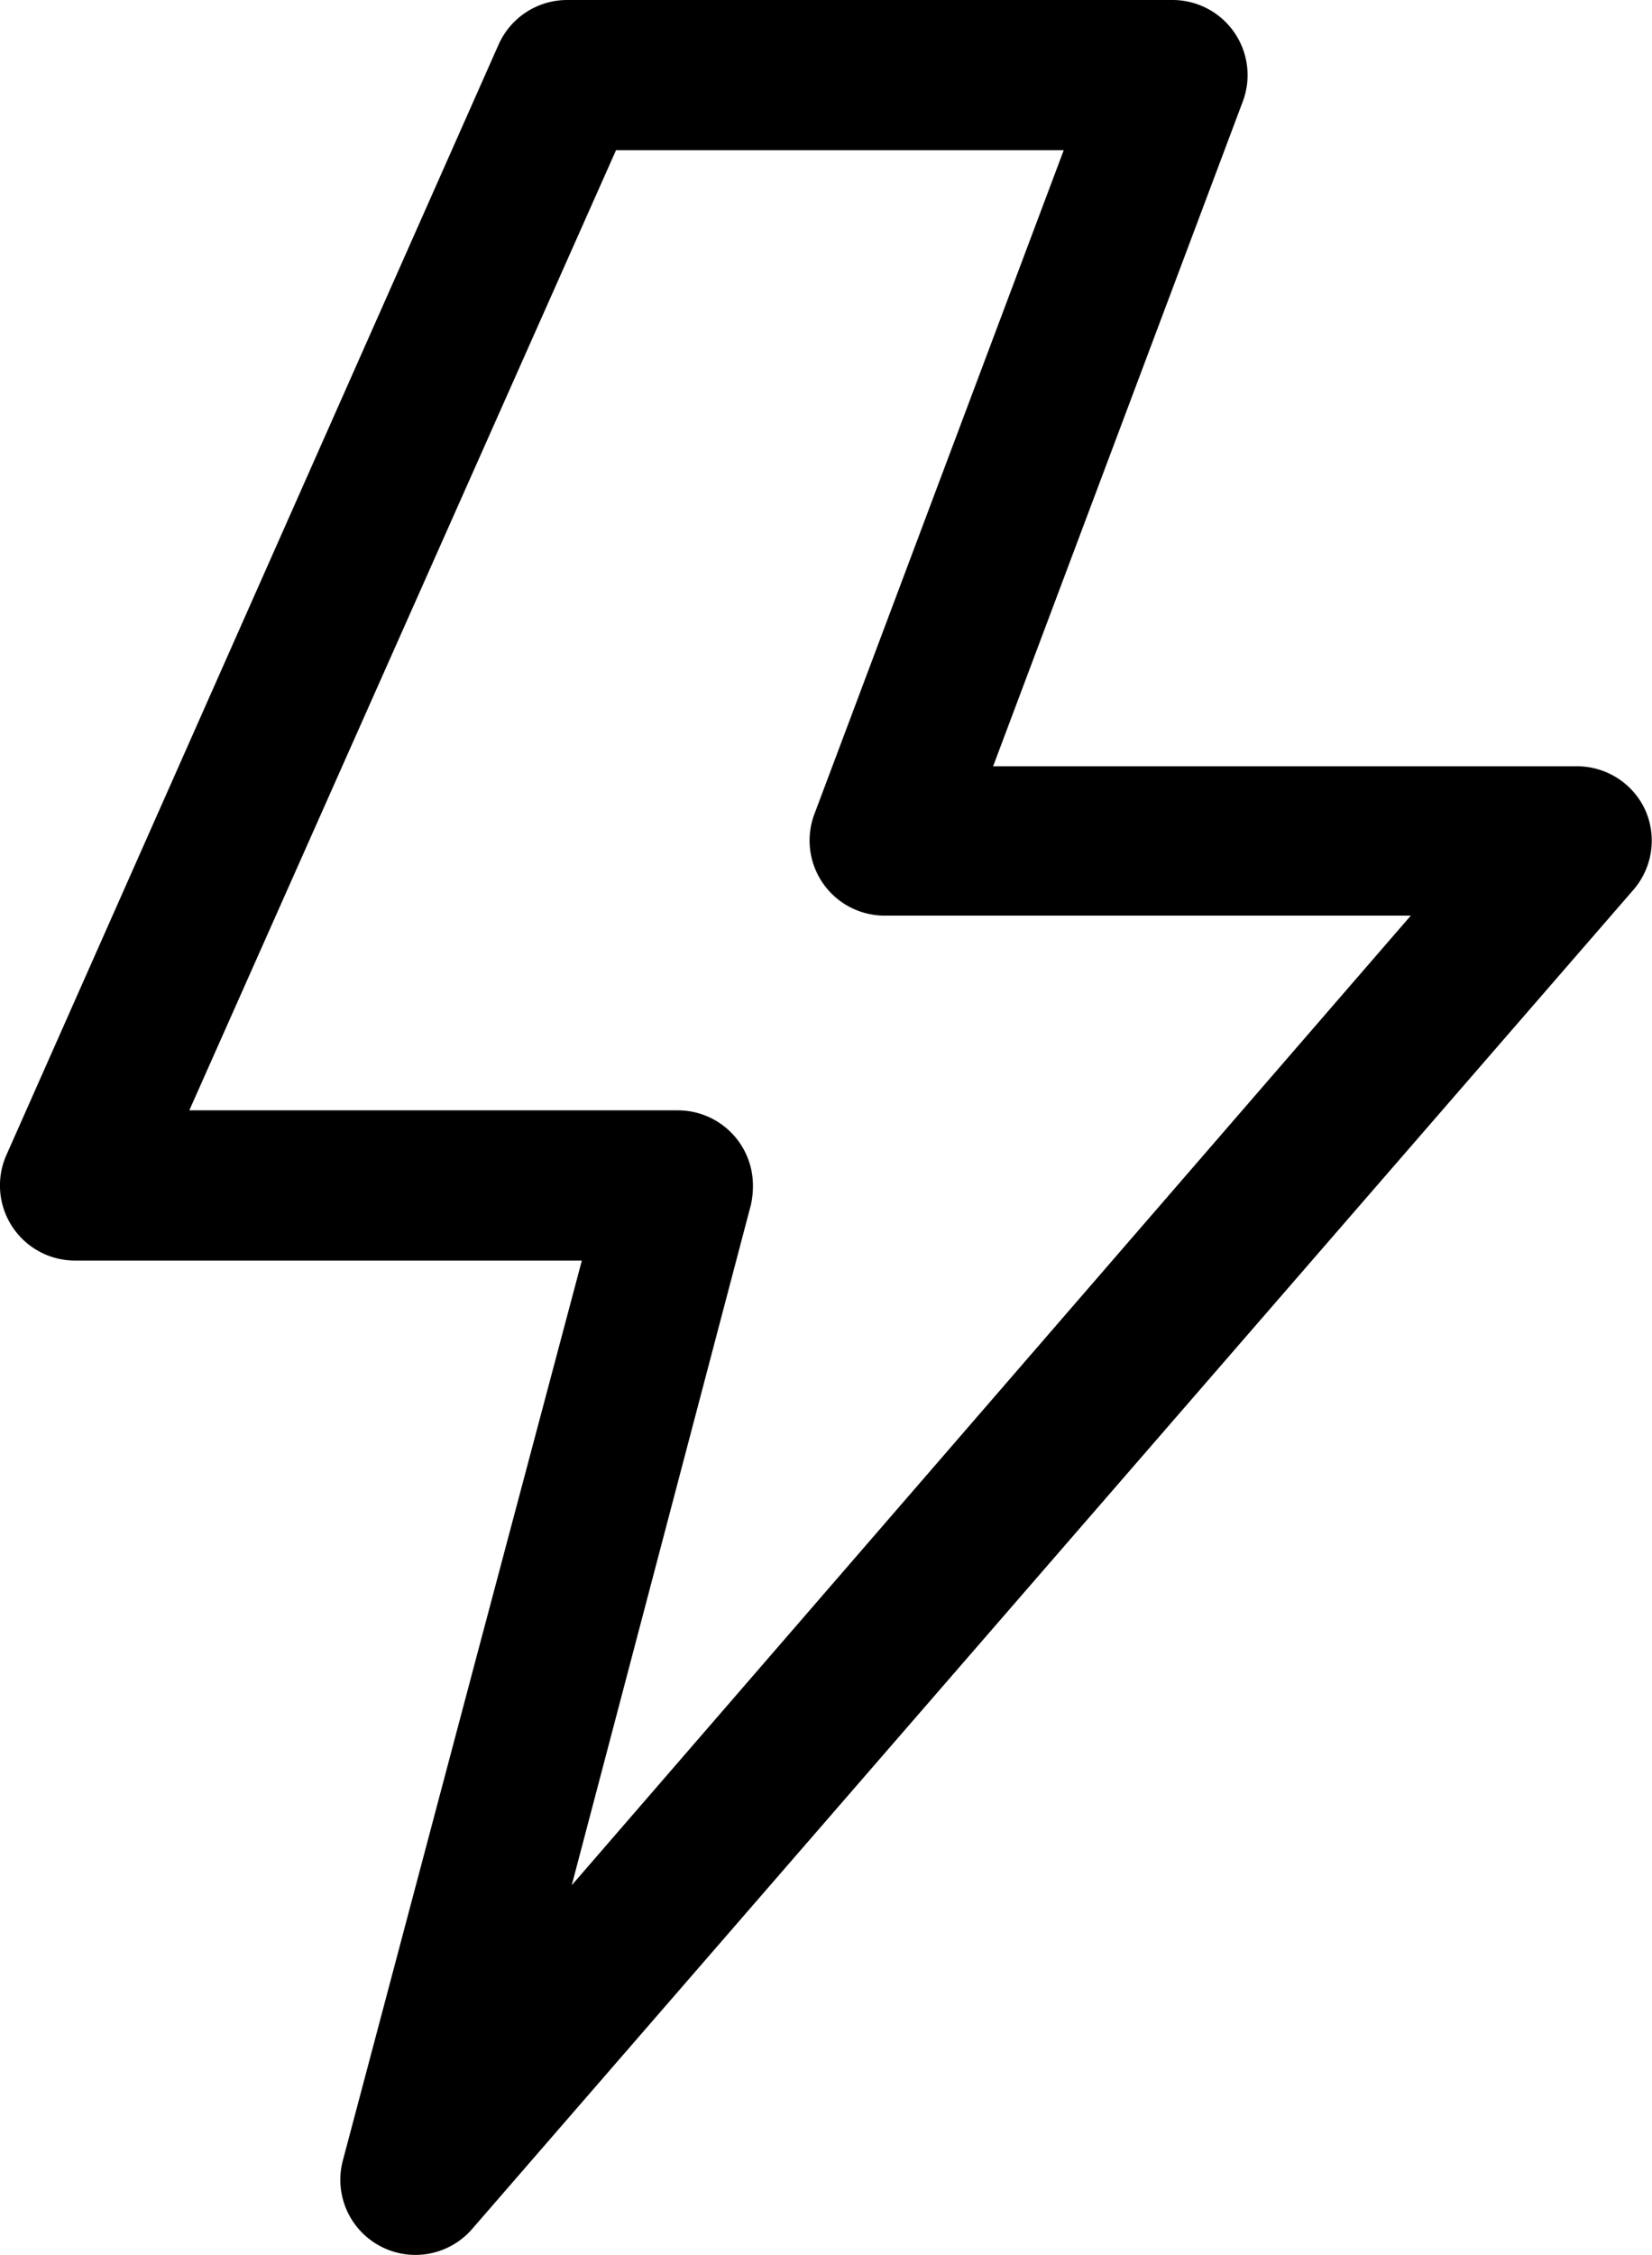
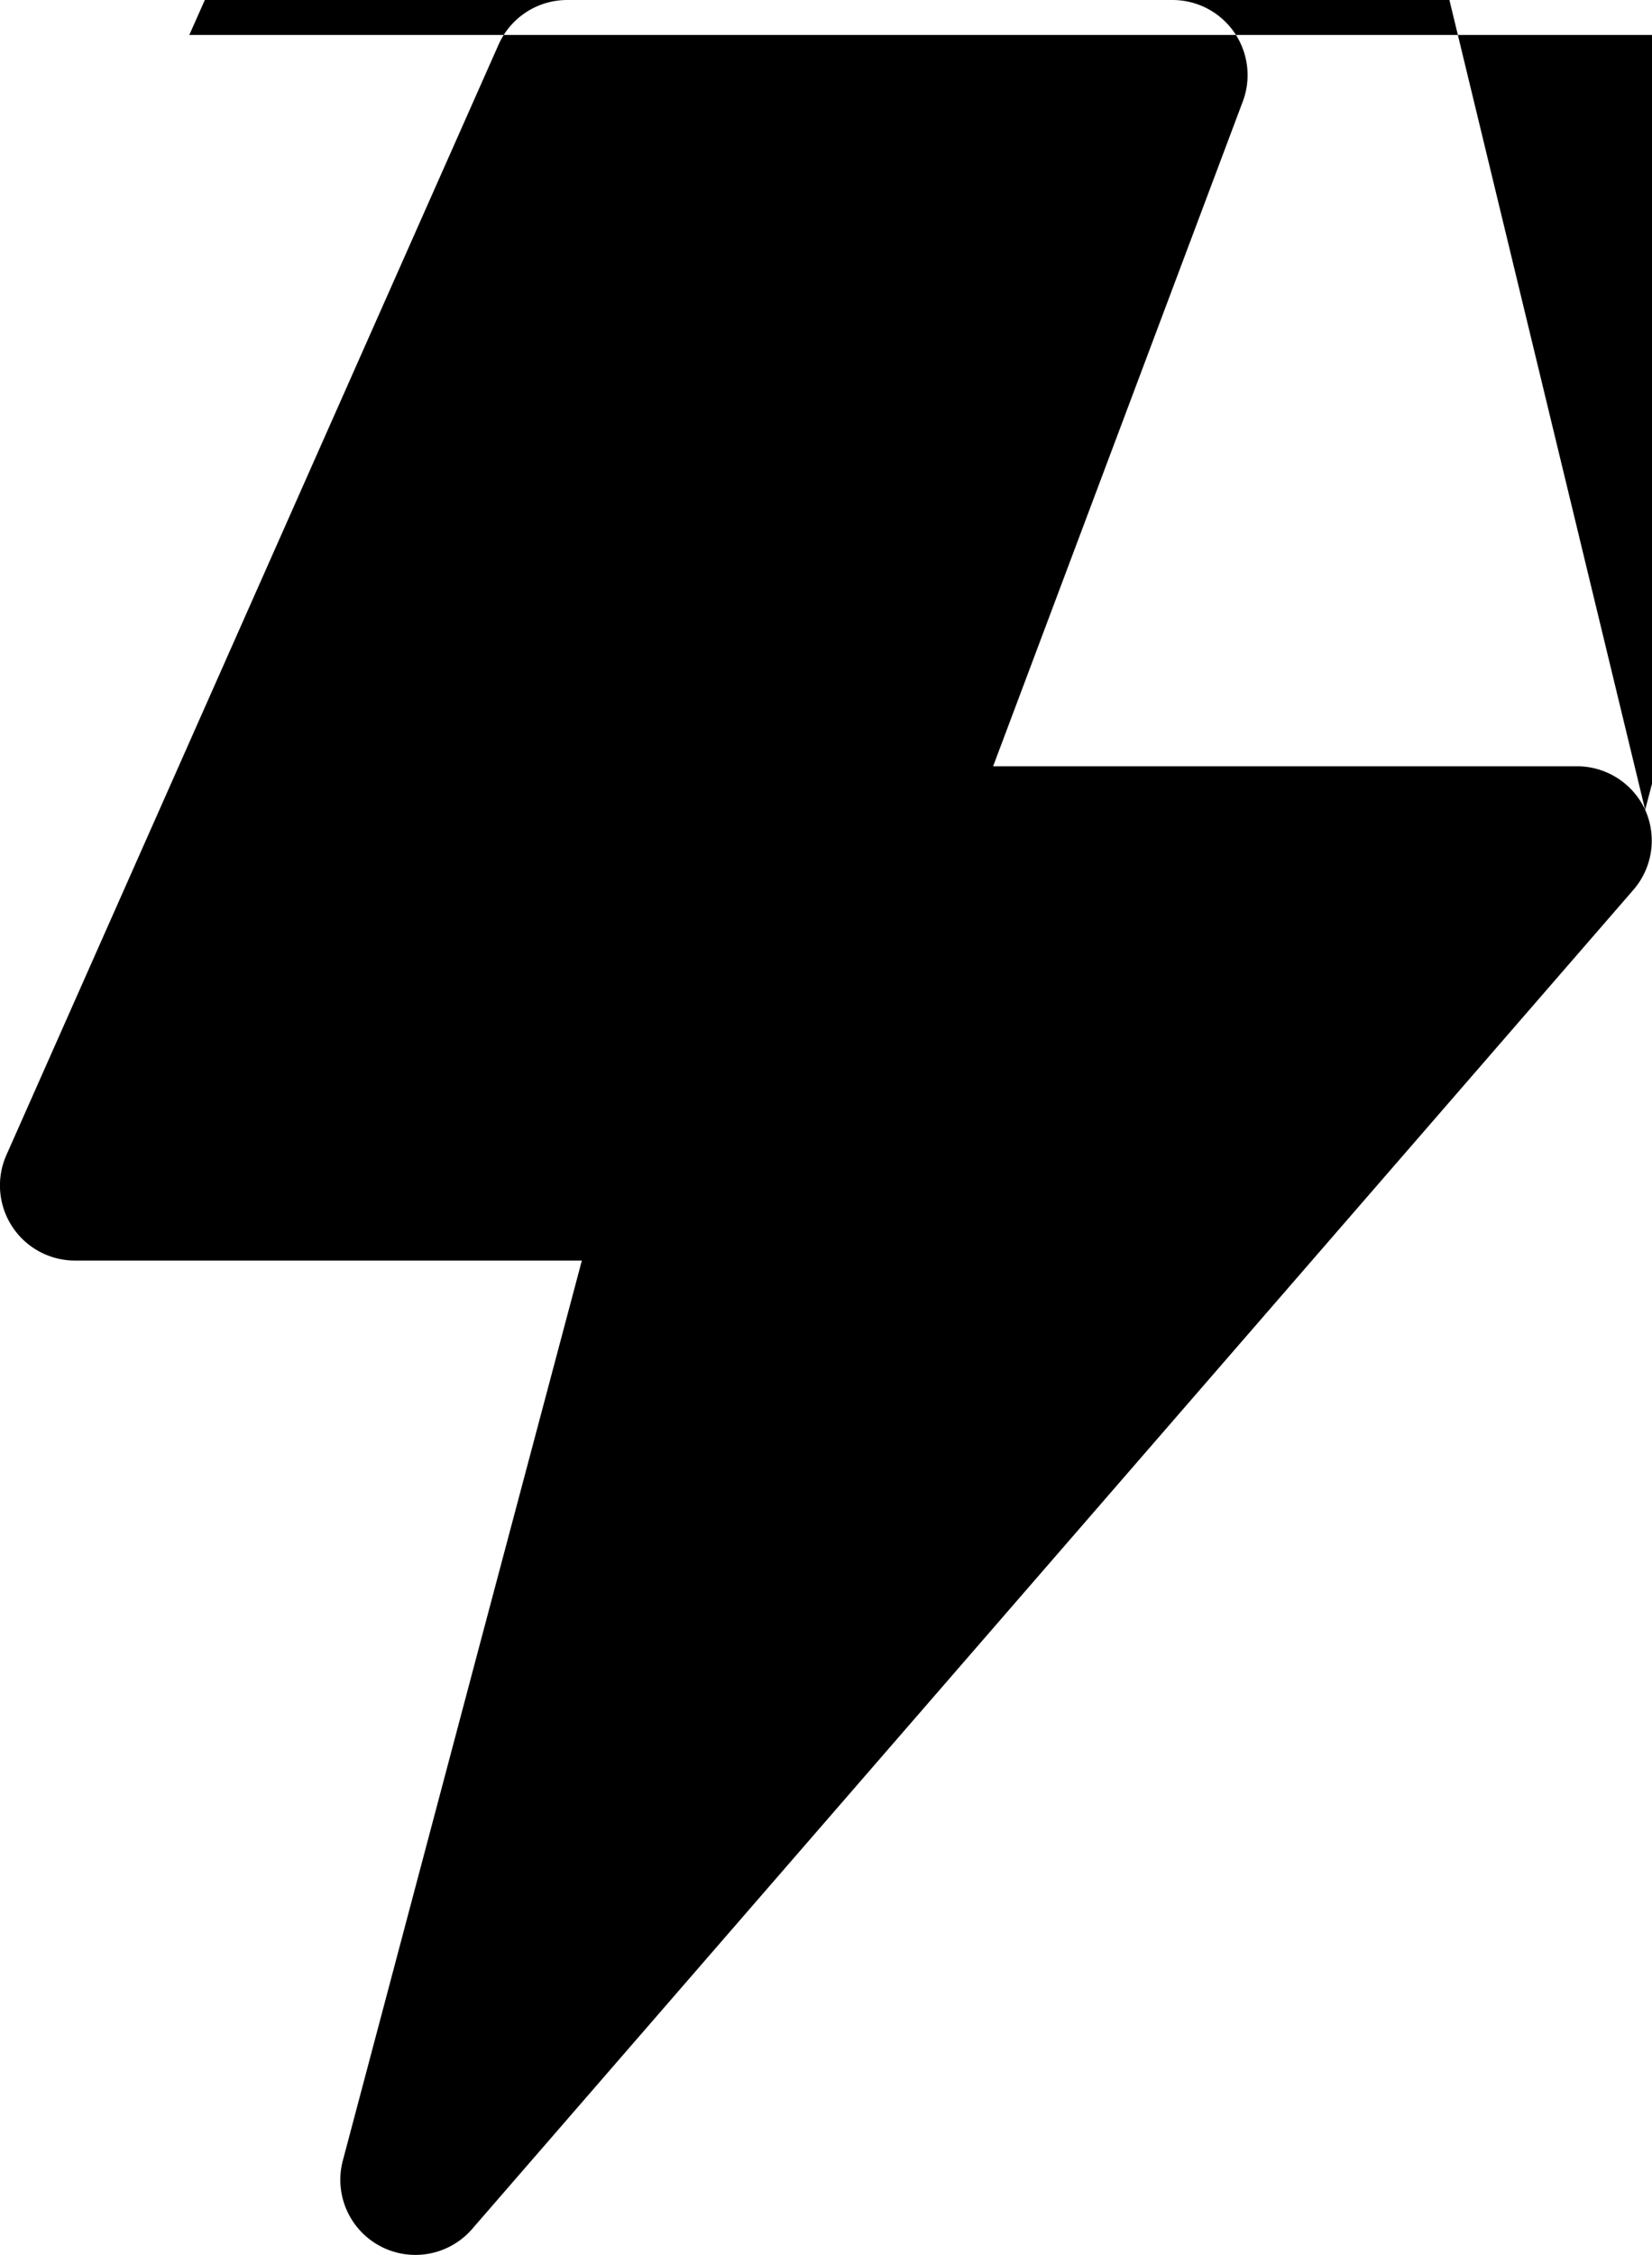
<svg xmlns="http://www.w3.org/2000/svg" id="Layer_10" data-name="Layer 10" width="15.184" height="20.717" viewBox="0 0 15.184 20.717">
-   <path id="Trazado_82" data-name="Trazado 82" d="M25.13,9.44a.69.69,0,0,0-.625-.4H19.137l2.292-6.1A.69.69,0,0,0,20.784,2H15.219a.69.69,0,0,0-.628.411l-4.523,10.2a.69.69,0,0,0,.628.97h4.661l-.967,3.635-1.229,4.63a.69.69,0,0,0,1.191.628l10.671-12.3A.69.69,0,0,0,25.13,9.44ZM15.264,19.32l1.647-6.252a.8.8,0,0,0,.017-.221.69.69,0,0,0-.69-.646H11.749l3.922-8.821h4.115l-2.292,6.1a.69.69,0,0,0,.649.932h4.833Z" transform="translate(-10.009 -2)" />
+   <path id="Trazado_82" data-name="Trazado 82" d="M25.13,9.44a.69.69,0,0,0-.625-.4H19.137l2.292-6.1A.69.69,0,0,0,20.784,2H15.219a.69.69,0,0,0-.628.411l-4.523,10.2a.69.69,0,0,0,.628.97h4.661l-.967,3.635-1.229,4.63a.69.69,0,0,0,1.191.628l10.671-12.3A.69.69,0,0,0,25.13,9.44Zl1.647-6.252a.8.8,0,0,0,.017-.221.69.69,0,0,0-.69-.646H11.749l3.922-8.821h4.115l-2.292,6.1a.69.69,0,0,0,.649.932h4.833Z" transform="translate(-10.009 -2)" />
</svg>